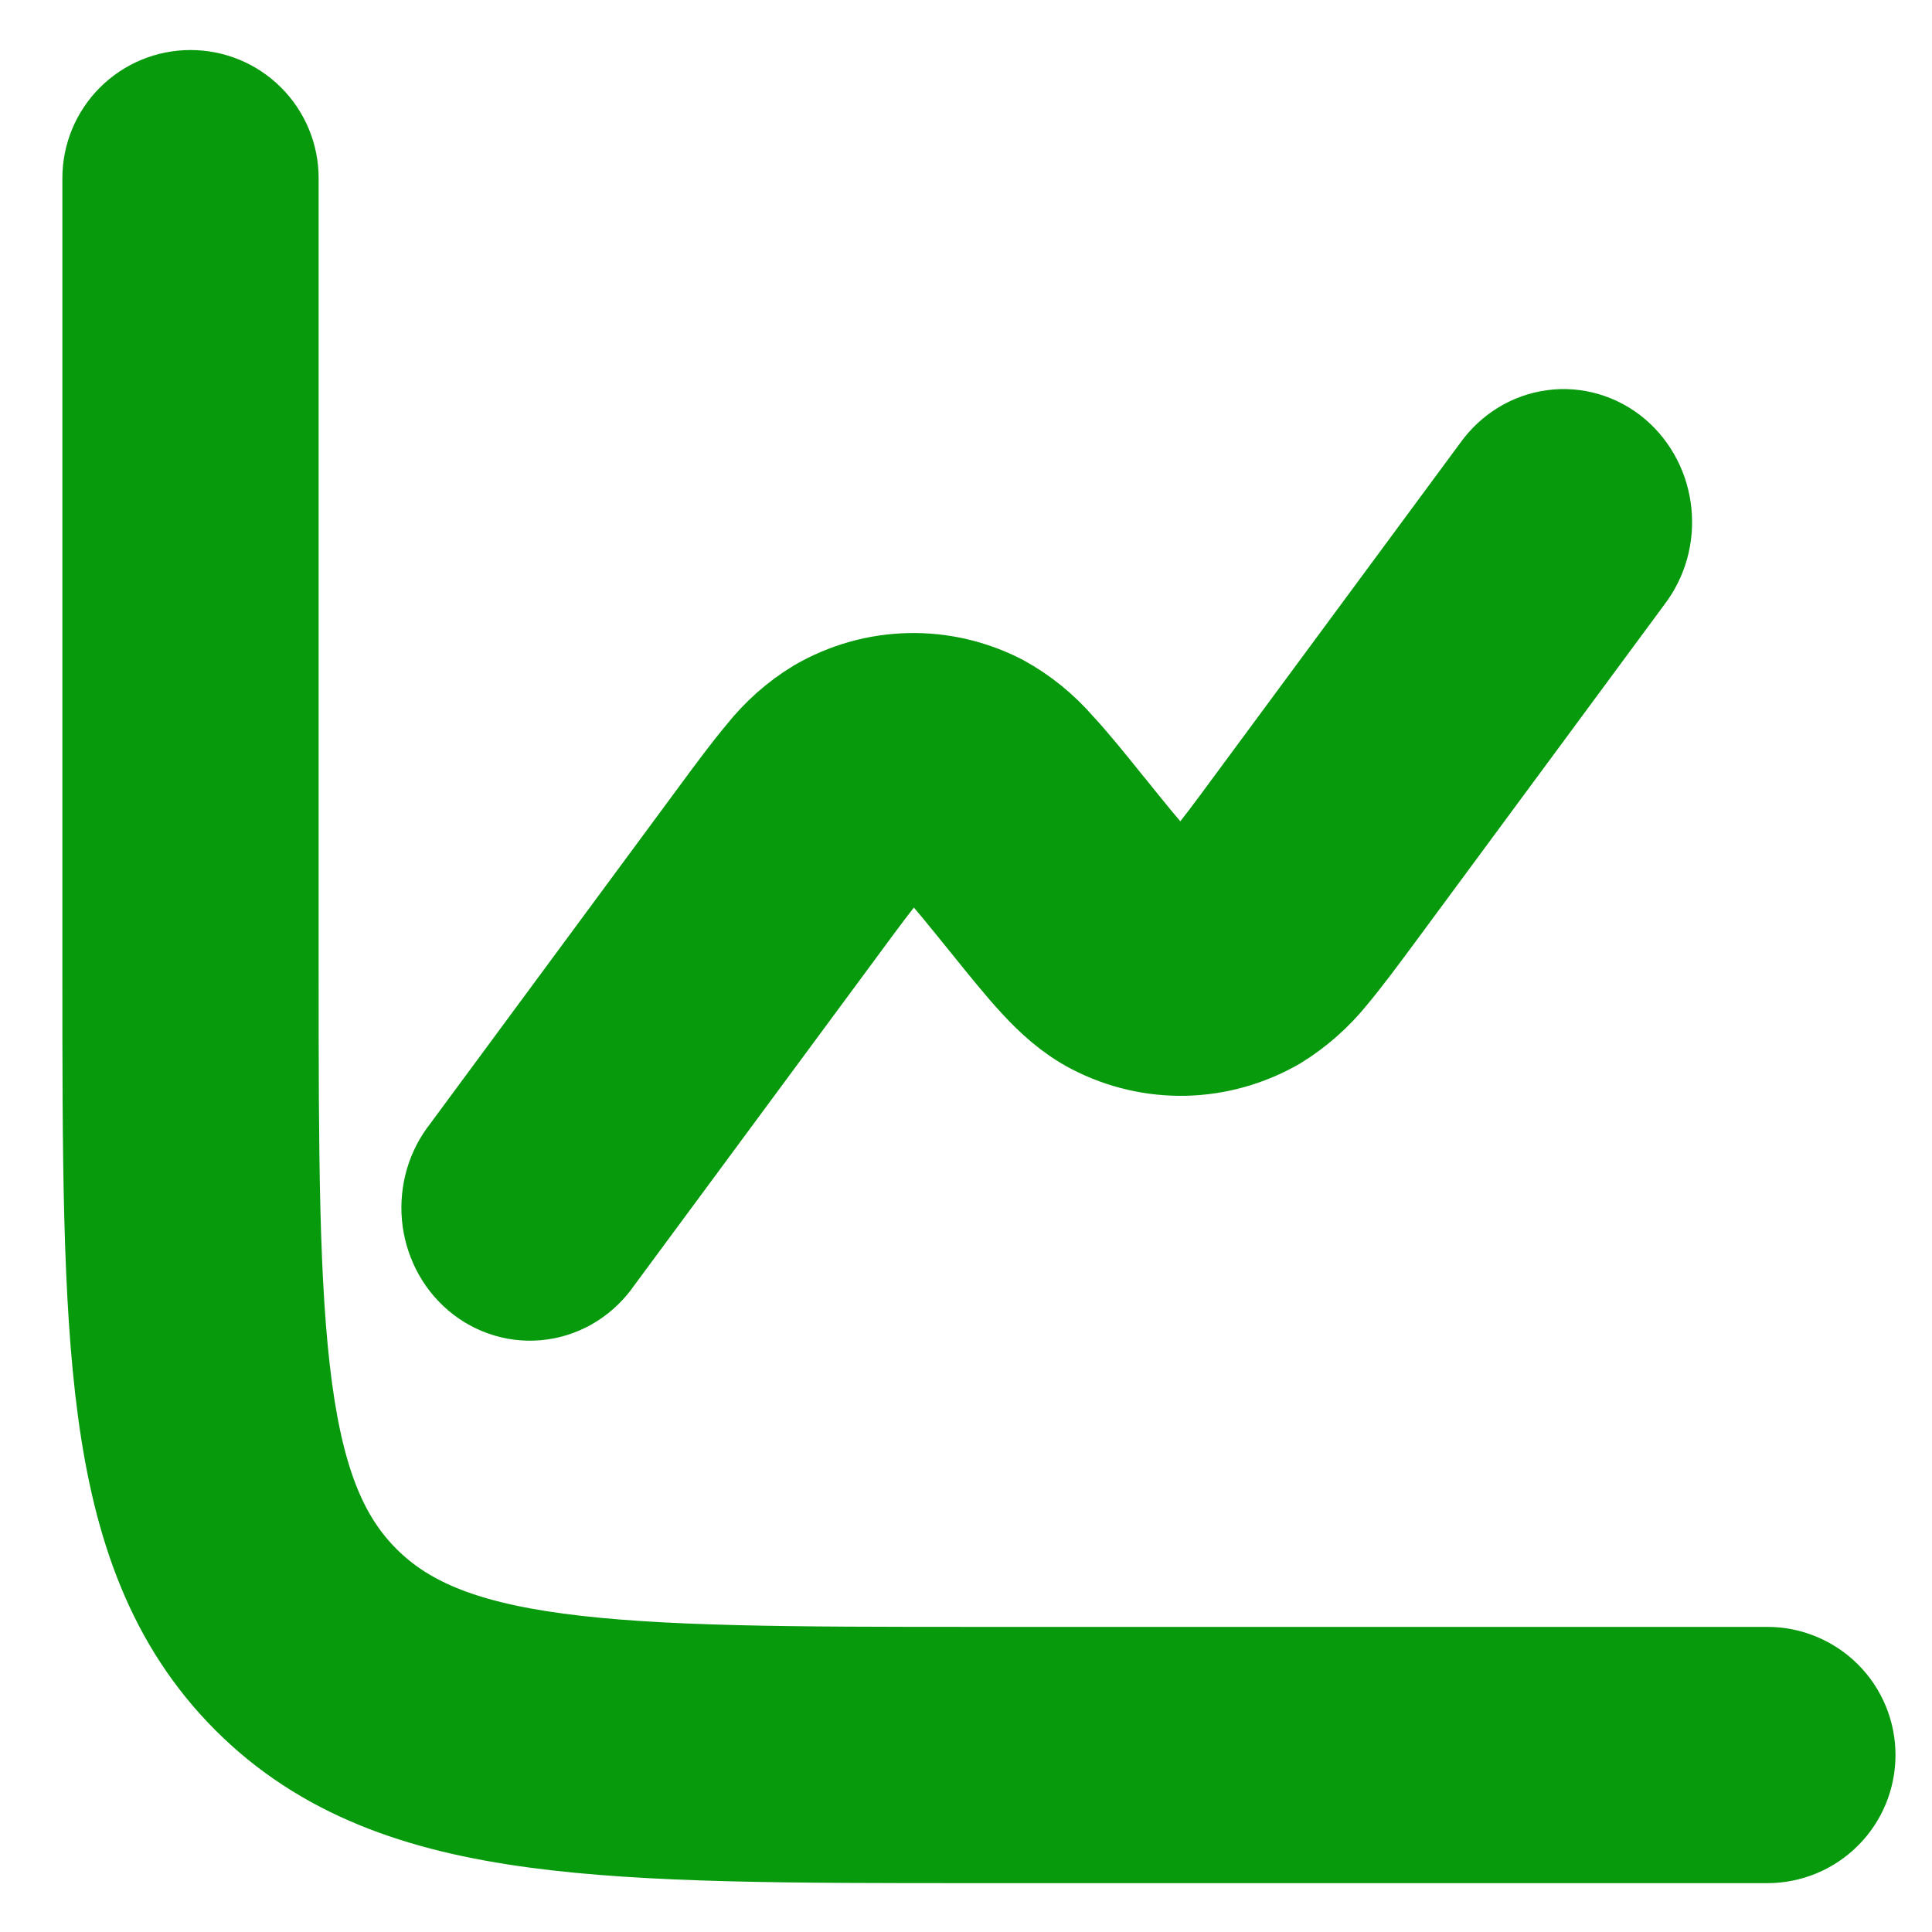
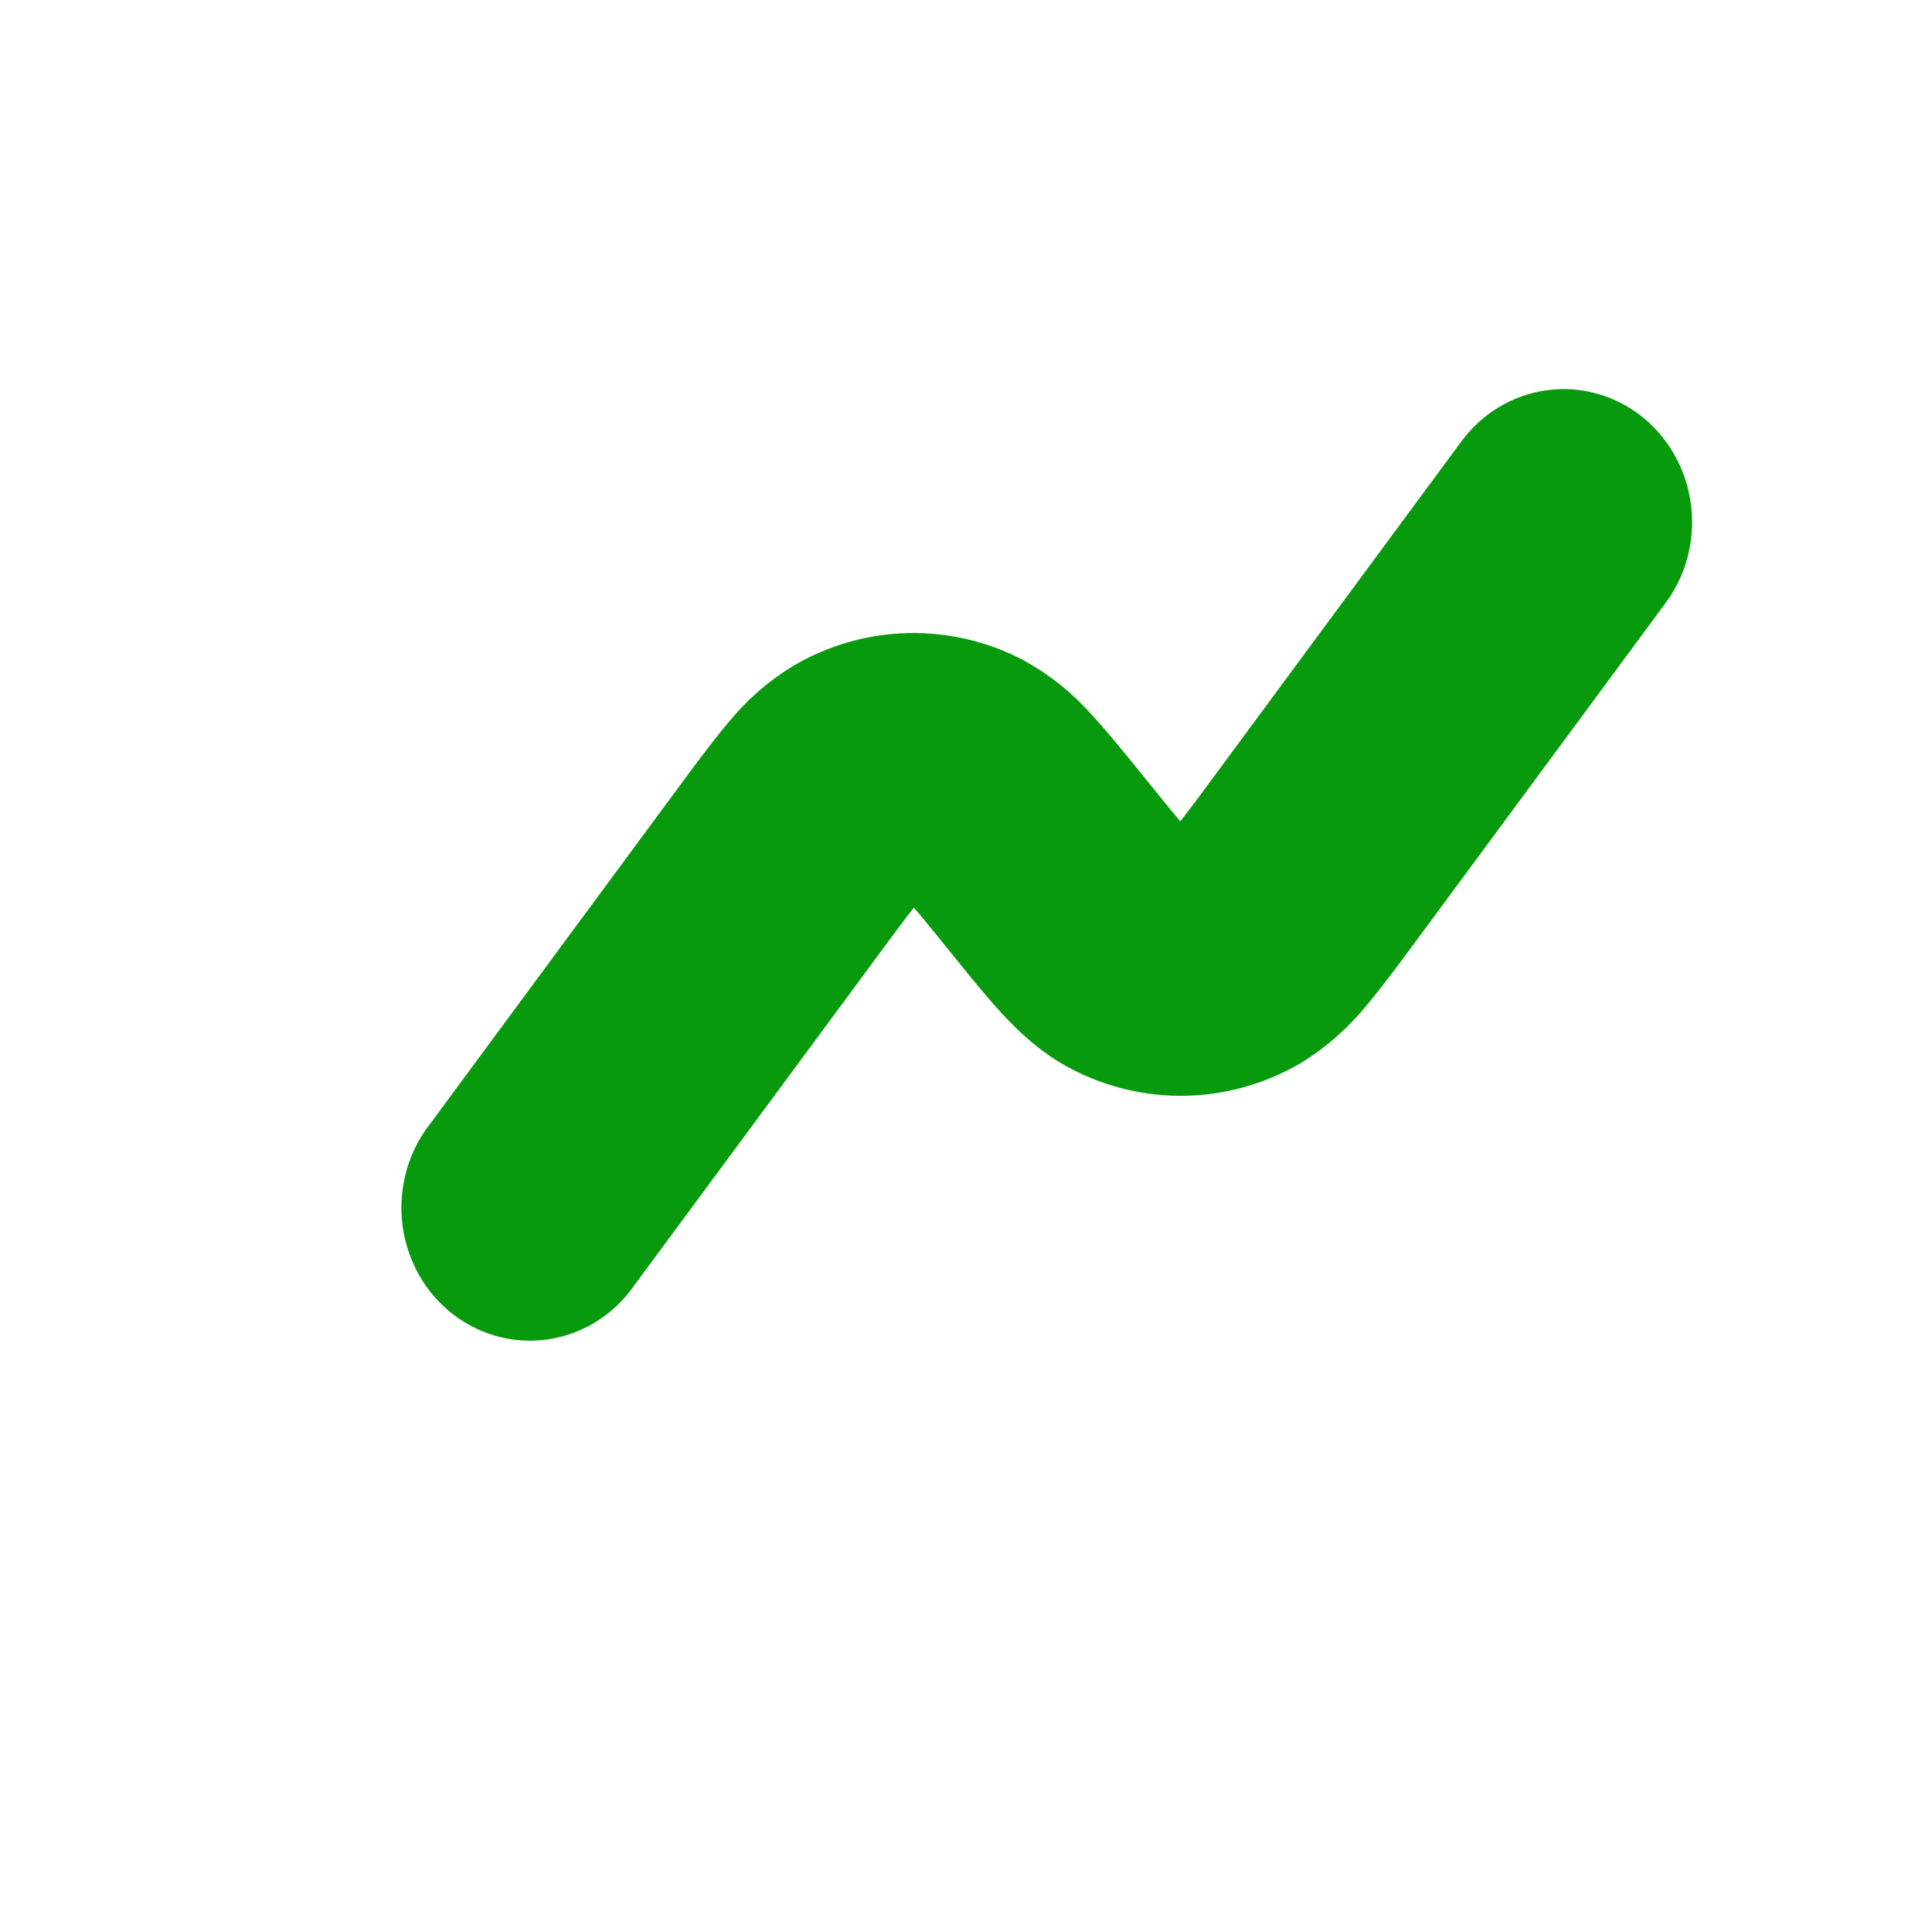
<svg xmlns="http://www.w3.org/2000/svg" width="28" height="28" viewBox="0 0 28 28" fill="none">
-   <path d="M3.618 2.582C3.618 2.355 3.528 2.137 3.367 1.976C3.206 1.815 2.988 1.725 2.761 1.725C2.534 1.725 2.316 1.815 2.155 1.976C1.994 2.137 1.904 2.355 1.904 2.582V14.074C1.904 16.712 1.904 18.779 2.121 20.393C2.343 22.043 2.807 23.345 3.828 24.368C4.851 25.391 6.153 25.854 7.805 26.075C9.417 26.292 11.484 26.292 14.122 26.292H25.614C25.841 26.292 26.059 26.202 26.22 26.041C26.381 25.881 26.471 25.663 26.471 25.435C26.471 25.208 26.381 24.99 26.22 24.829C26.059 24.669 25.841 24.578 25.614 24.578H14.188C11.47 24.578 9.519 24.576 8.033 24.377C6.572 24.181 5.691 23.806 5.039 23.156C4.389 22.504 4.015 21.625 3.819 20.163C3.62 18.678 3.618 16.726 3.618 14.009V2.582Z" fill="#089A0D" stroke="#089A0D" stroke-width="2" />
  <path d="M23.326 8.156C23.399 8.061 23.454 7.951 23.487 7.833C23.52 7.715 23.53 7.591 23.518 7.468C23.506 7.346 23.472 7.227 23.416 7.119C23.361 7.011 23.286 6.916 23.197 6.839C23.107 6.763 23.004 6.706 22.893 6.673C22.783 6.64 22.668 6.63 22.554 6.646C22.44 6.661 22.331 6.7 22.231 6.762C22.132 6.823 22.045 6.905 21.975 7.003L18.389 11.86C18.108 12.242 17.922 12.491 17.77 12.671C17.62 12.848 17.551 12.898 17.519 12.916C17.399 12.985 17.266 13.022 17.131 13.025C16.995 13.028 16.861 12.997 16.739 12.934C16.707 12.917 16.636 12.872 16.478 12.702C16.319 12.529 16.124 12.288 15.827 11.919L15.808 11.897C15.535 11.558 15.302 11.268 15.095 11.046C14.884 10.802 14.634 10.6 14.358 10.448C13.992 10.259 13.589 10.165 13.182 10.175C12.776 10.184 12.377 10.296 12.018 10.503C11.748 10.666 11.507 10.88 11.305 11.134C11.11 11.366 10.888 11.665 10.628 12.018L7.025 16.899C6.949 16.994 6.892 17.104 6.857 17.223C6.823 17.342 6.81 17.468 6.821 17.592C6.832 17.716 6.867 17.836 6.922 17.946C6.977 18.056 7.053 18.152 7.144 18.23C7.234 18.307 7.339 18.364 7.451 18.397C7.562 18.43 7.679 18.439 7.794 18.422C7.909 18.406 8.02 18.365 8.12 18.301C8.219 18.238 8.306 18.153 8.375 18.052L11.962 13.196C12.244 12.813 12.429 12.565 12.581 12.384C12.73 12.207 12.799 12.158 12.831 12.139C12.951 12.071 13.084 12.033 13.219 12.03C13.355 12.027 13.489 12.059 13.611 12.122C13.644 12.138 13.716 12.184 13.872 12.353C14.032 12.527 14.226 12.768 14.524 13.136L14.543 13.159C14.816 13.498 15.049 13.787 15.255 14.01C15.468 14.241 15.703 14.457 15.992 14.607C16.358 14.797 16.761 14.89 17.168 14.881C17.574 14.871 17.973 14.759 18.332 14.553C18.601 14.387 18.842 14.174 19.045 13.922C19.24 13.689 19.462 13.39 19.723 13.037L23.326 8.156Z" fill="#089A0D" stroke="#089A0D" stroke-width="2" />
</svg>